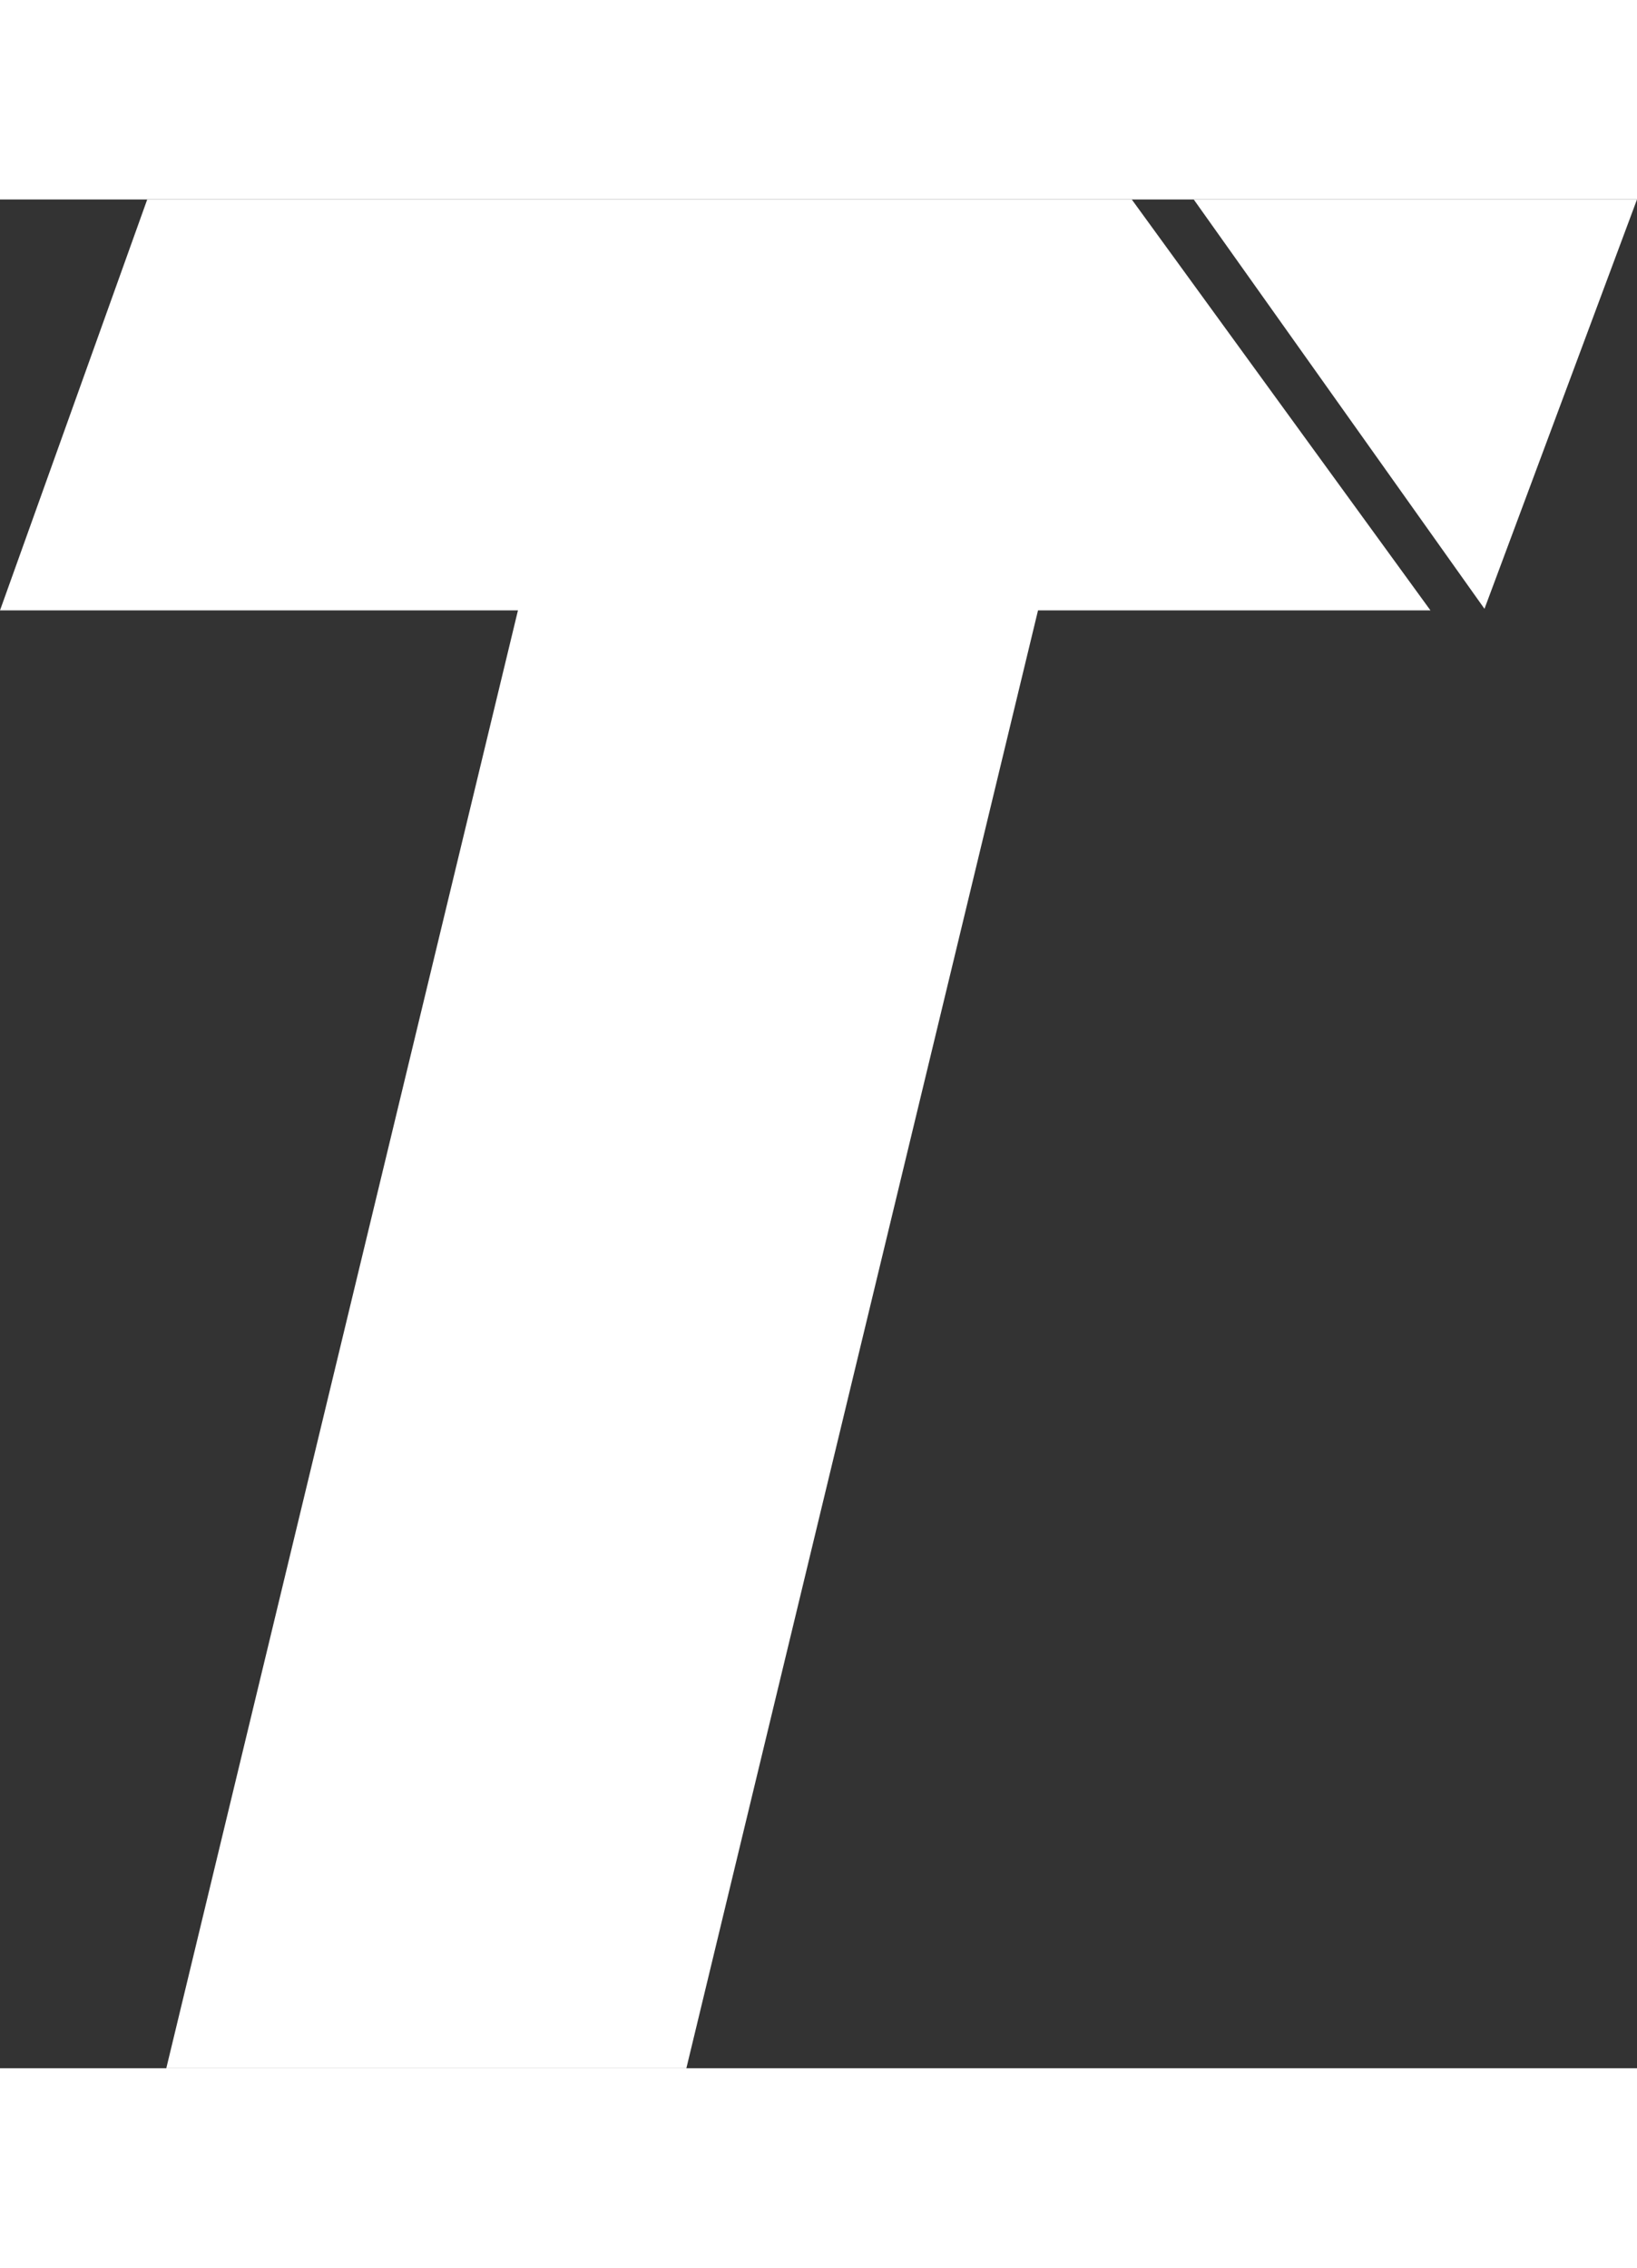
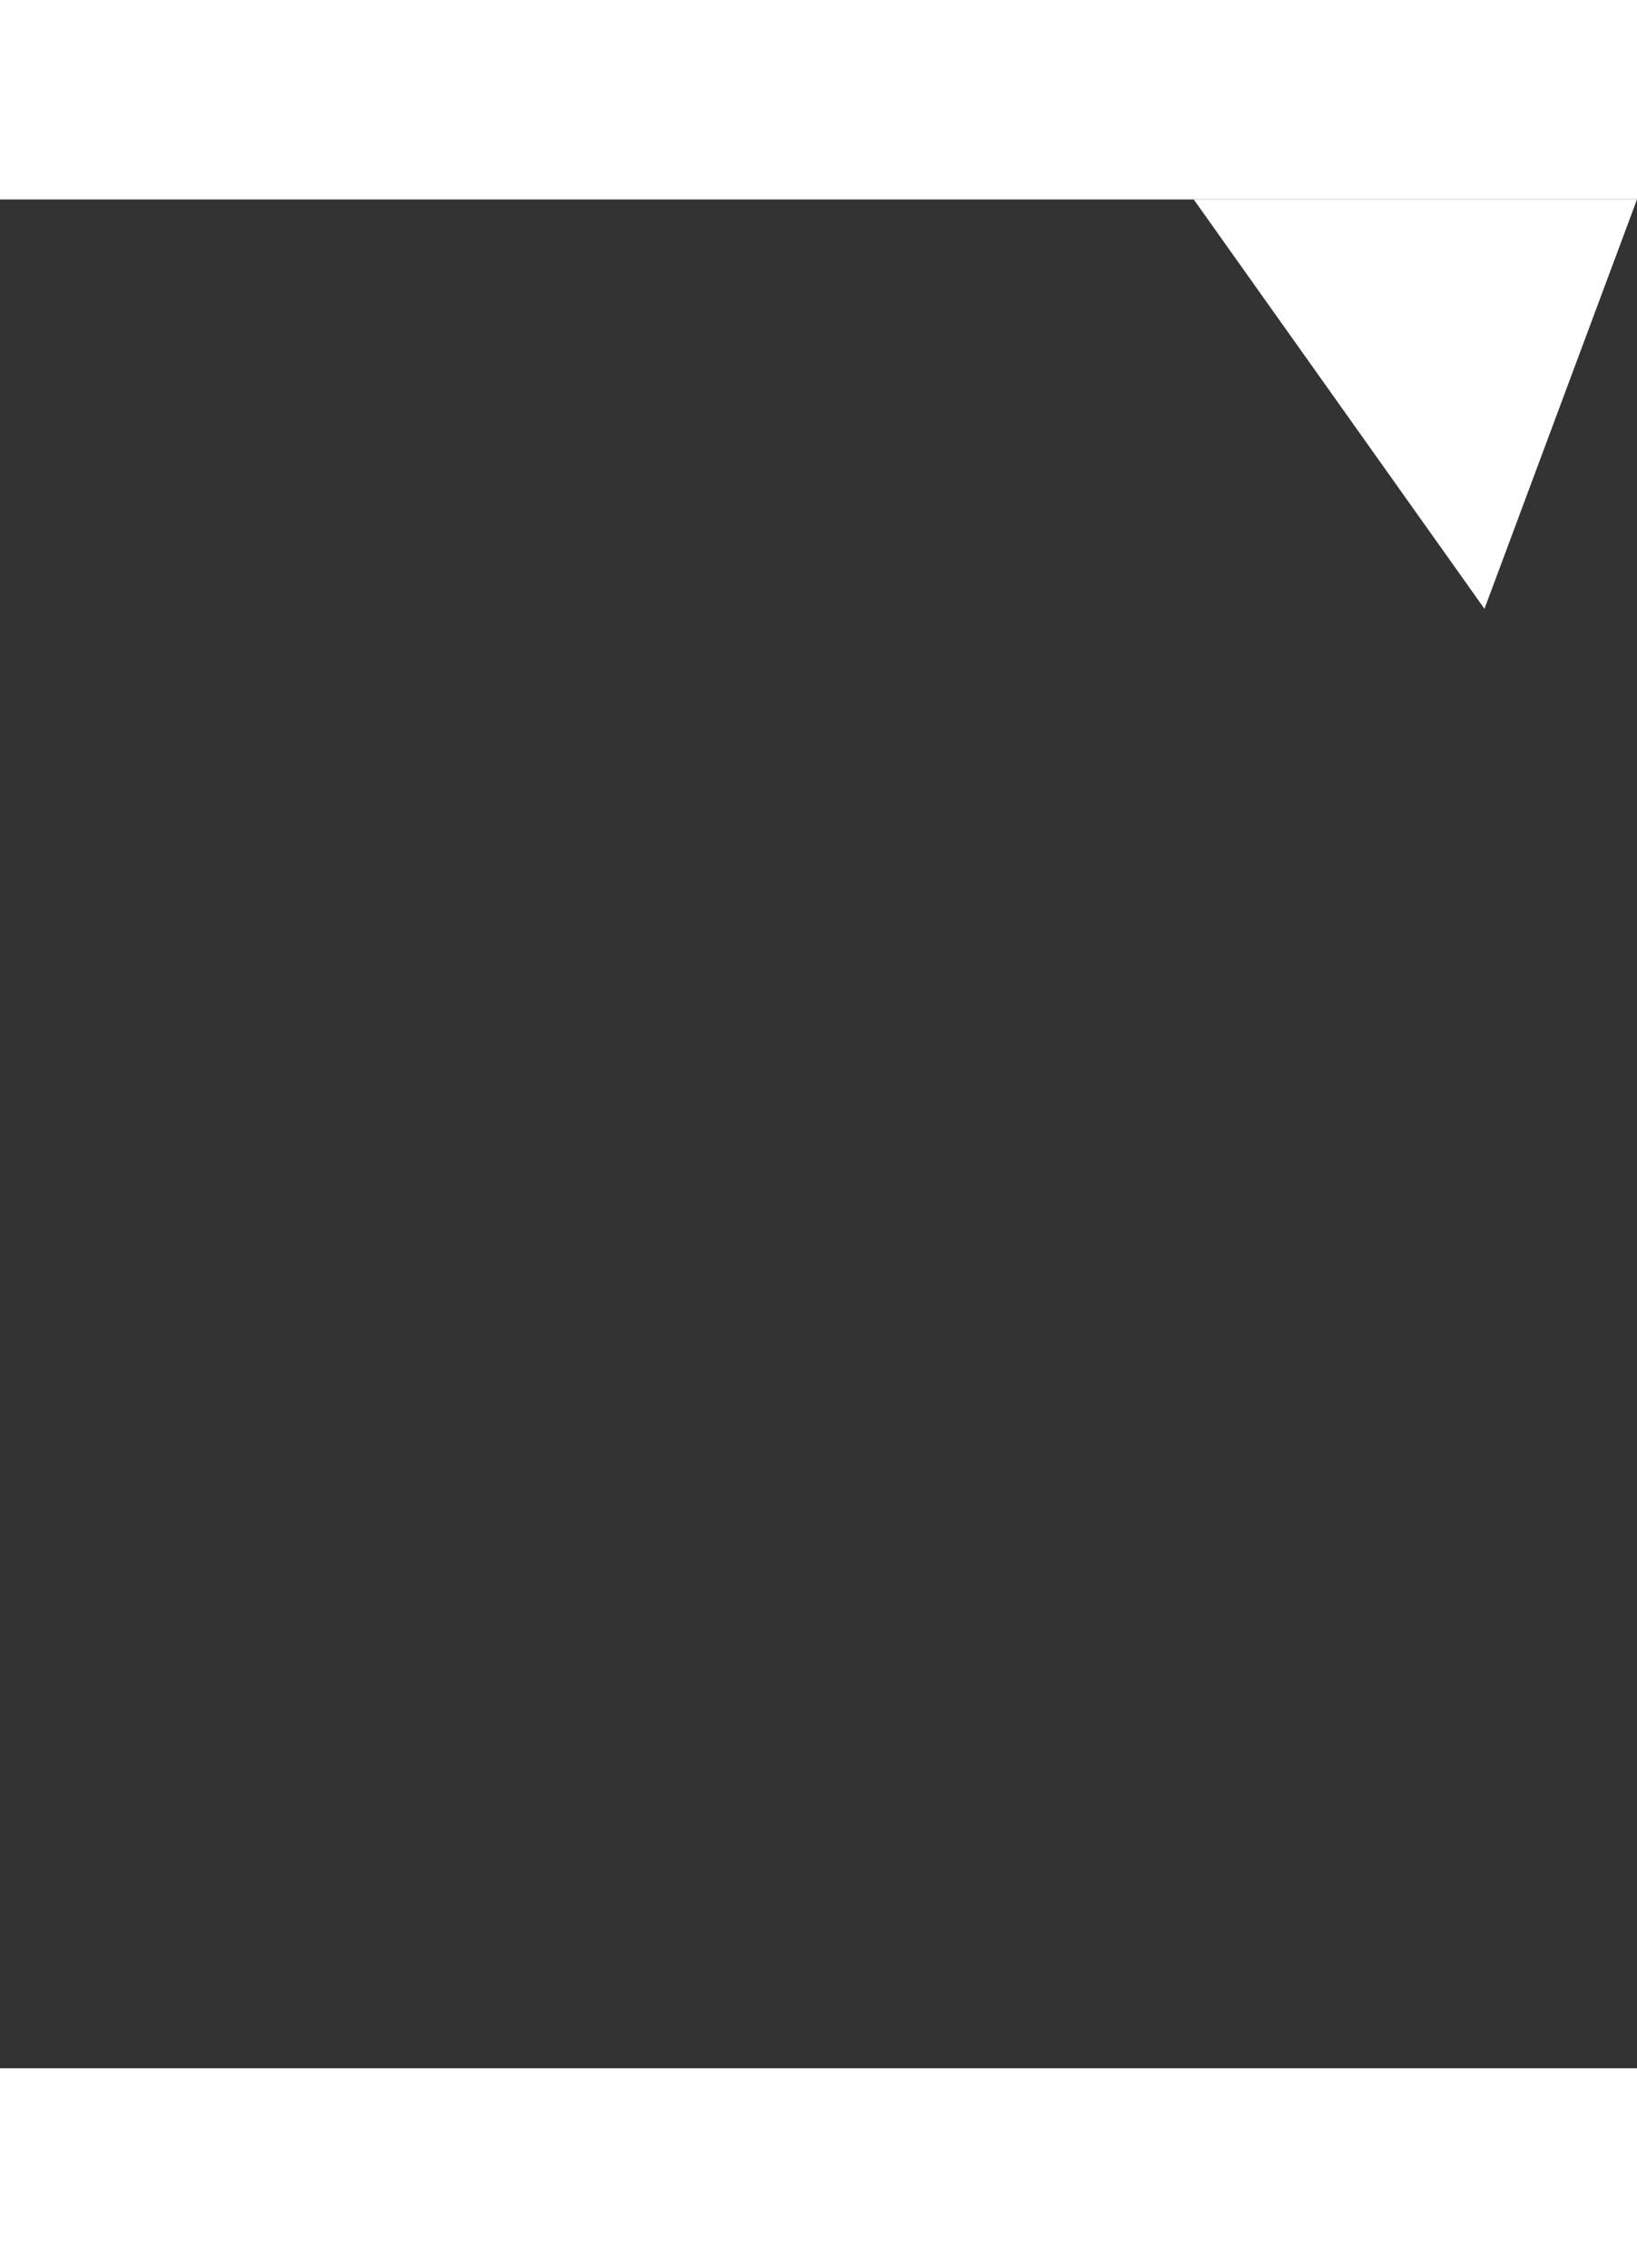
<svg xmlns="http://www.w3.org/2000/svg" width="48" height="66.5" viewBox="0 0 30.91 35.29">
  <rect x="0" y="0" width="30.91" height="35.29" fill="#333333" stroke="none" />
-   <polygon fill="#fff" points="27.01 7.76 19.6 7.76 12.96 35.29 3.14 35.29 9.78 7.76 0 7.76 2.78 0 21.37 0 27.01 7.76" />
  <polygon fill="#fff" points="22.54 0 30.91 0 28.03 7.73 22.54 0" />
</svg>